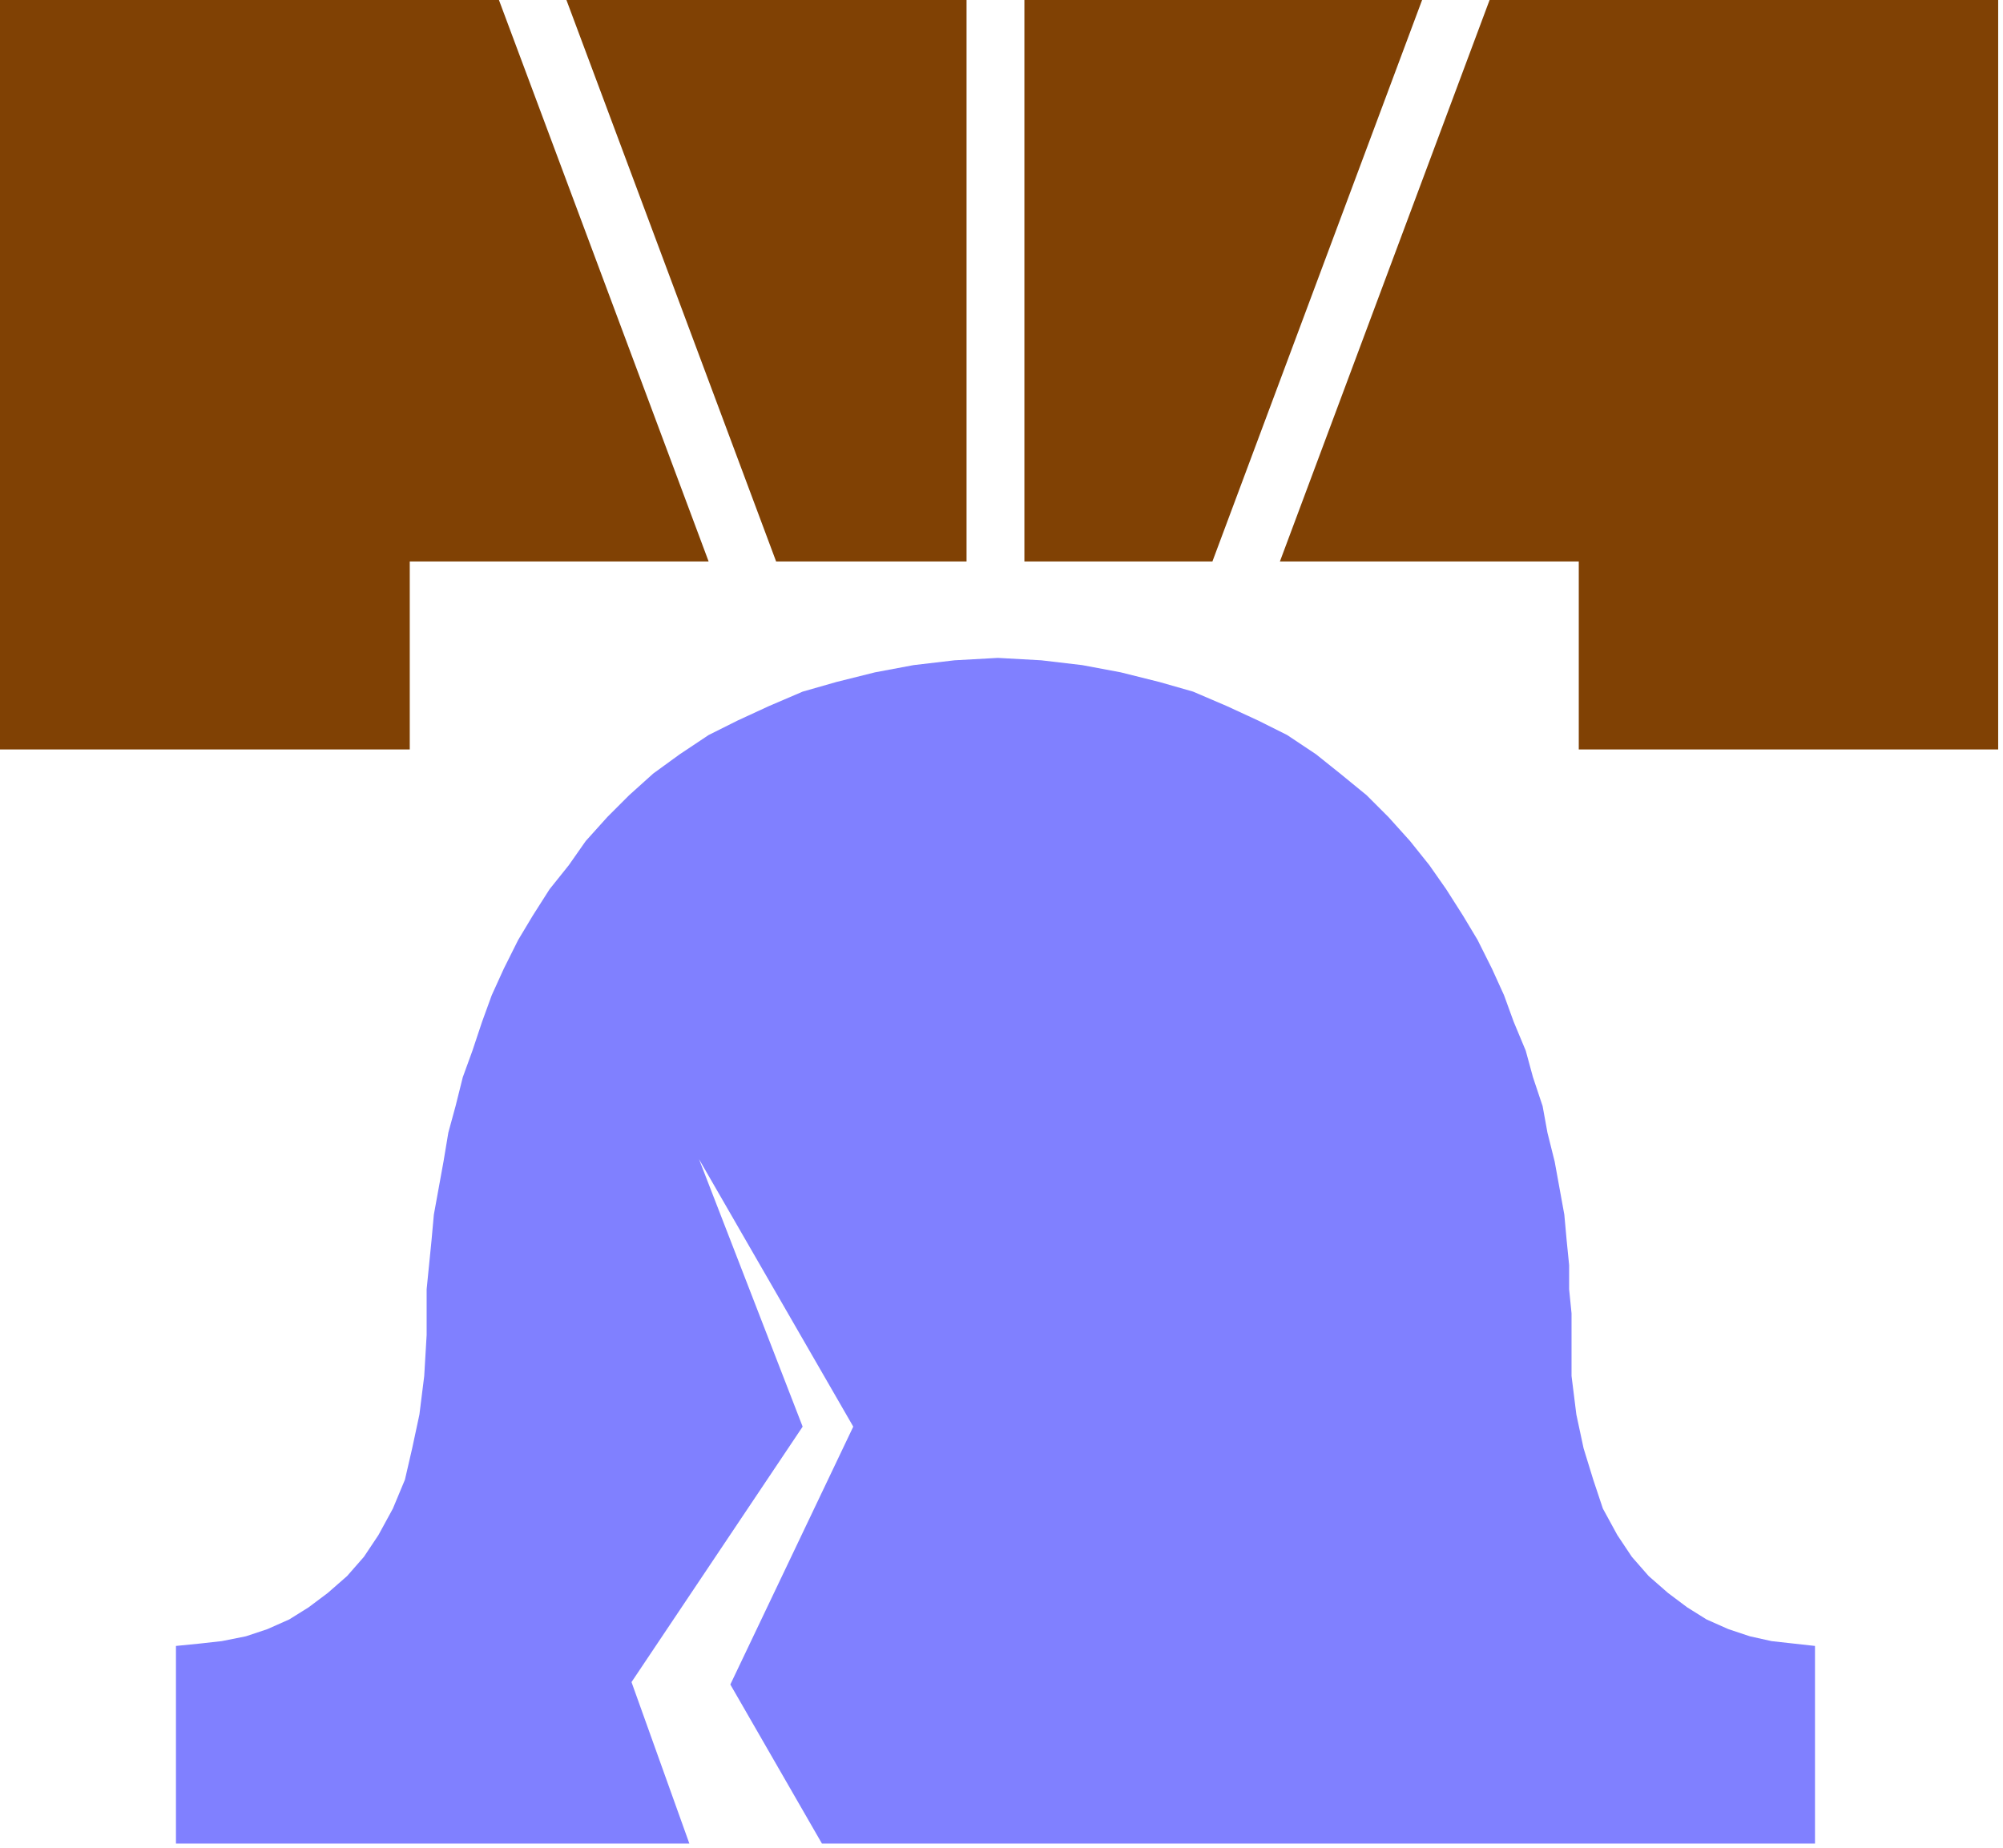
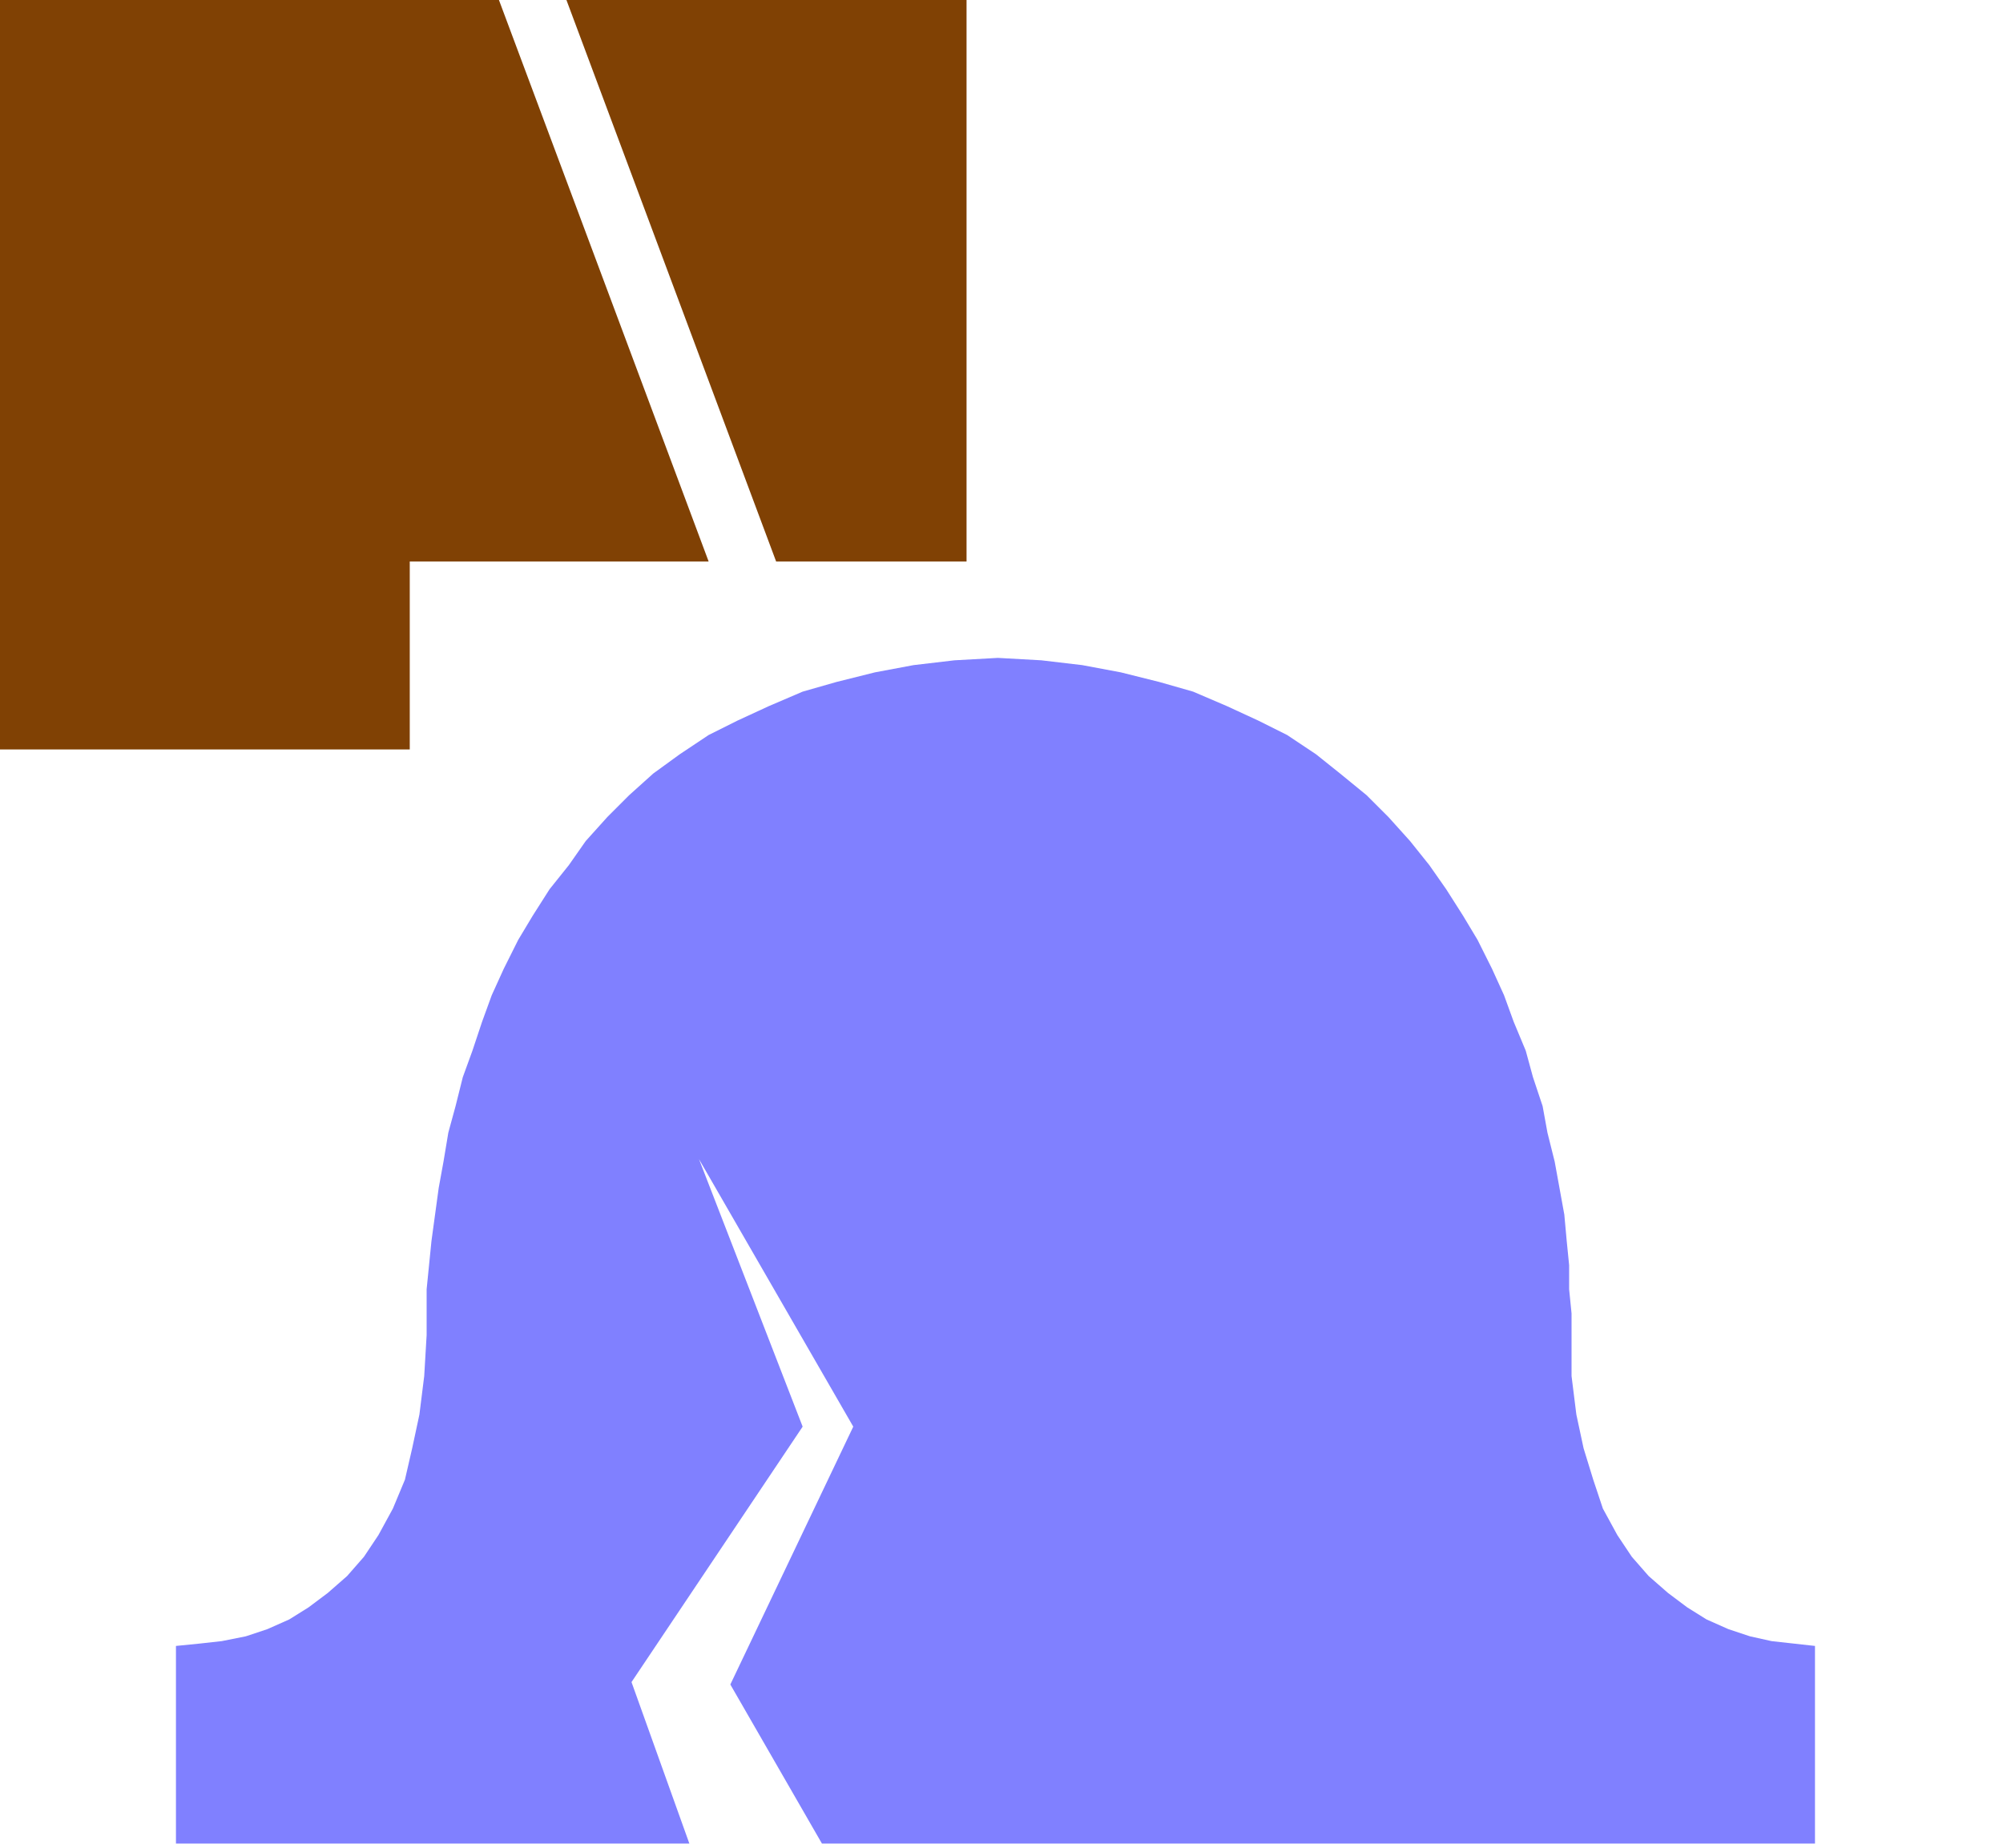
<svg xmlns="http://www.w3.org/2000/svg" xmlns:ns1="http://sodipodi.sourceforge.net/DTD/sodipodi-0.dtd" xmlns:ns2="http://www.inkscape.org/namespaces/inkscape" version="1.0" width="219.869mm" height="202.935mm" id="svg15" ns1:docname="JULY4030.WMF">
  <ns1:namedview pagecolor="#ffffff" bordercolor="#666666" borderopacity="1" objecttolerance="10" gridtolerance="10" guidetolerance="10" ns2:pageopacity="0" ns2:pageshadow="2" ns2:window-width="640" ns2:window-height="480" id="namedview17" />
  <defs id="defs3">
    <pattern id="WMFhbasepattern" patternUnits="userSpaceOnUse" width="6" height="6" x="0" y="0" />
  </defs>
  <path style="fill:#804104;fill-rule:evenodd;fill-opacity:1;stroke:none;" d="  M 0,0   L 0,311   L 170,311   L 170,233   L 294,233   L 207,0   L 0,0  z " id="path5" />
  <path style="fill:#804104;fill-rule:evenodd;fill-opacity:1;stroke:none;" d="  M 235,0   L 322,233   L 401,233   L 401,0   L 235,0  z " id="path7" />
-   <path style="fill:#804104;fill-rule:evenodd;fill-opacity:1;stroke:none;" d="  M 425,0   L 425,233   L 503,233   L 590,0   L 425,0  z " id="path9" />
-   <path style="fill:#804104;fill-rule:evenodd;fill-opacity:1;stroke:none;" d="  M 618,0   L 531,233   L 655,233   L 655,311   L 829,311   L 829,0   L 618,0  z " id="path11" />
-   <path style="fill:#8080ff;fill-rule:evenodd;fill-opacity:1;stroke:none;" d="  M 753,765   L 753,683   L 744,682   L 735,681   L 726,679   L 717,676   L 708,672   L 700,667   L 692,661   L 684,654   L 677,646   L 671,637   L 665,626   L 661,614   L 657,601   L 654,587   L 652,571   L 652,554   L 652,545   L 651,535   L 651,525   L 650,515   L 649,504   L 647,493   L 645,482   L 642,470   L 640,459   L 636,447   L 633,436   L 628,424   L 624,413   L 619,402   L 613,390   L 607,380   L 600,369   L 593,359   L 585,349   L 576,339   L 567,330   L 556,321   L 546,313   L 534,305   L 522,299   L 509,293   L 495,287   L 481,283   L 465,279   L 449,276   L 432,274   L 414,273   L 396,274   L 379,276   L 363,279   L 347,283   L 333,287   L 319,293   L 306,299   L 294,305   L 282,313   L 271,321   L 261,330   L 252,339   L 243,349   L 236,359   L 228,369   L 221,380   L 215,390   L 209,402   L 204,413   L 200,424   L 196,436   L 192,447   L 189,459   L 186,470   L 184,482   L 182,493   L 180,504   L 179,515   L 178,525   L 177,535   L 177,545   L 177,554   L 176,571   L 174,587   L 171,601   L 168,614   L 163,626   L 157,637   L 151,646   L 144,654   L 136,661   L 128,667   L 120,672   L 111,676   L 102,679   L 92,681   L 83,682   L 73,683   L 73,765   L 286,765   L 262,698   L 333,592   L 290,481   L 354,592   L 303,699   L 341,765   L 753,765  z " id="path13" />
+   <path style="fill:#8080ff;fill-rule:evenodd;fill-opacity:1;stroke:none;" d="  M 753,765   L 753,683   L 744,682   L 735,681   L 726,679   L 717,676   L 708,672   L 700,667   L 692,661   L 684,654   L 677,646   L 671,637   L 665,626   L 661,614   L 657,601   L 654,587   L 652,571   L 652,554   L 652,545   L 651,535   L 651,525   L 650,515   L 649,504   L 647,493   L 645,482   L 642,470   L 640,459   L 636,447   L 633,436   L 628,424   L 624,413   L 619,402   L 613,390   L 607,380   L 600,369   L 593,359   L 585,349   L 576,339   L 567,330   L 556,321   L 546,313   L 534,305   L 522,299   L 509,293   L 495,287   L 481,283   L 465,279   L 449,276   L 432,274   L 414,273   L 396,274   L 379,276   L 363,279   L 347,283   L 333,287   L 319,293   L 306,299   L 294,305   L 282,313   L 271,321   L 261,330   L 252,339   L 243,349   L 236,359   L 228,369   L 221,380   L 215,390   L 209,402   L 204,413   L 200,424   L 196,436   L 192,447   L 189,459   L 186,470   L 184,482   L 182,493   L 179,515   L 178,525   L 177,535   L 177,545   L 177,554   L 176,571   L 174,587   L 171,601   L 168,614   L 163,626   L 157,637   L 151,646   L 144,654   L 136,661   L 128,667   L 120,672   L 111,676   L 102,679   L 92,681   L 83,682   L 73,683   L 73,765   L 286,765   L 262,698   L 333,592   L 290,481   L 354,592   L 303,699   L 341,765   L 753,765  z " id="path13" />
</svg>